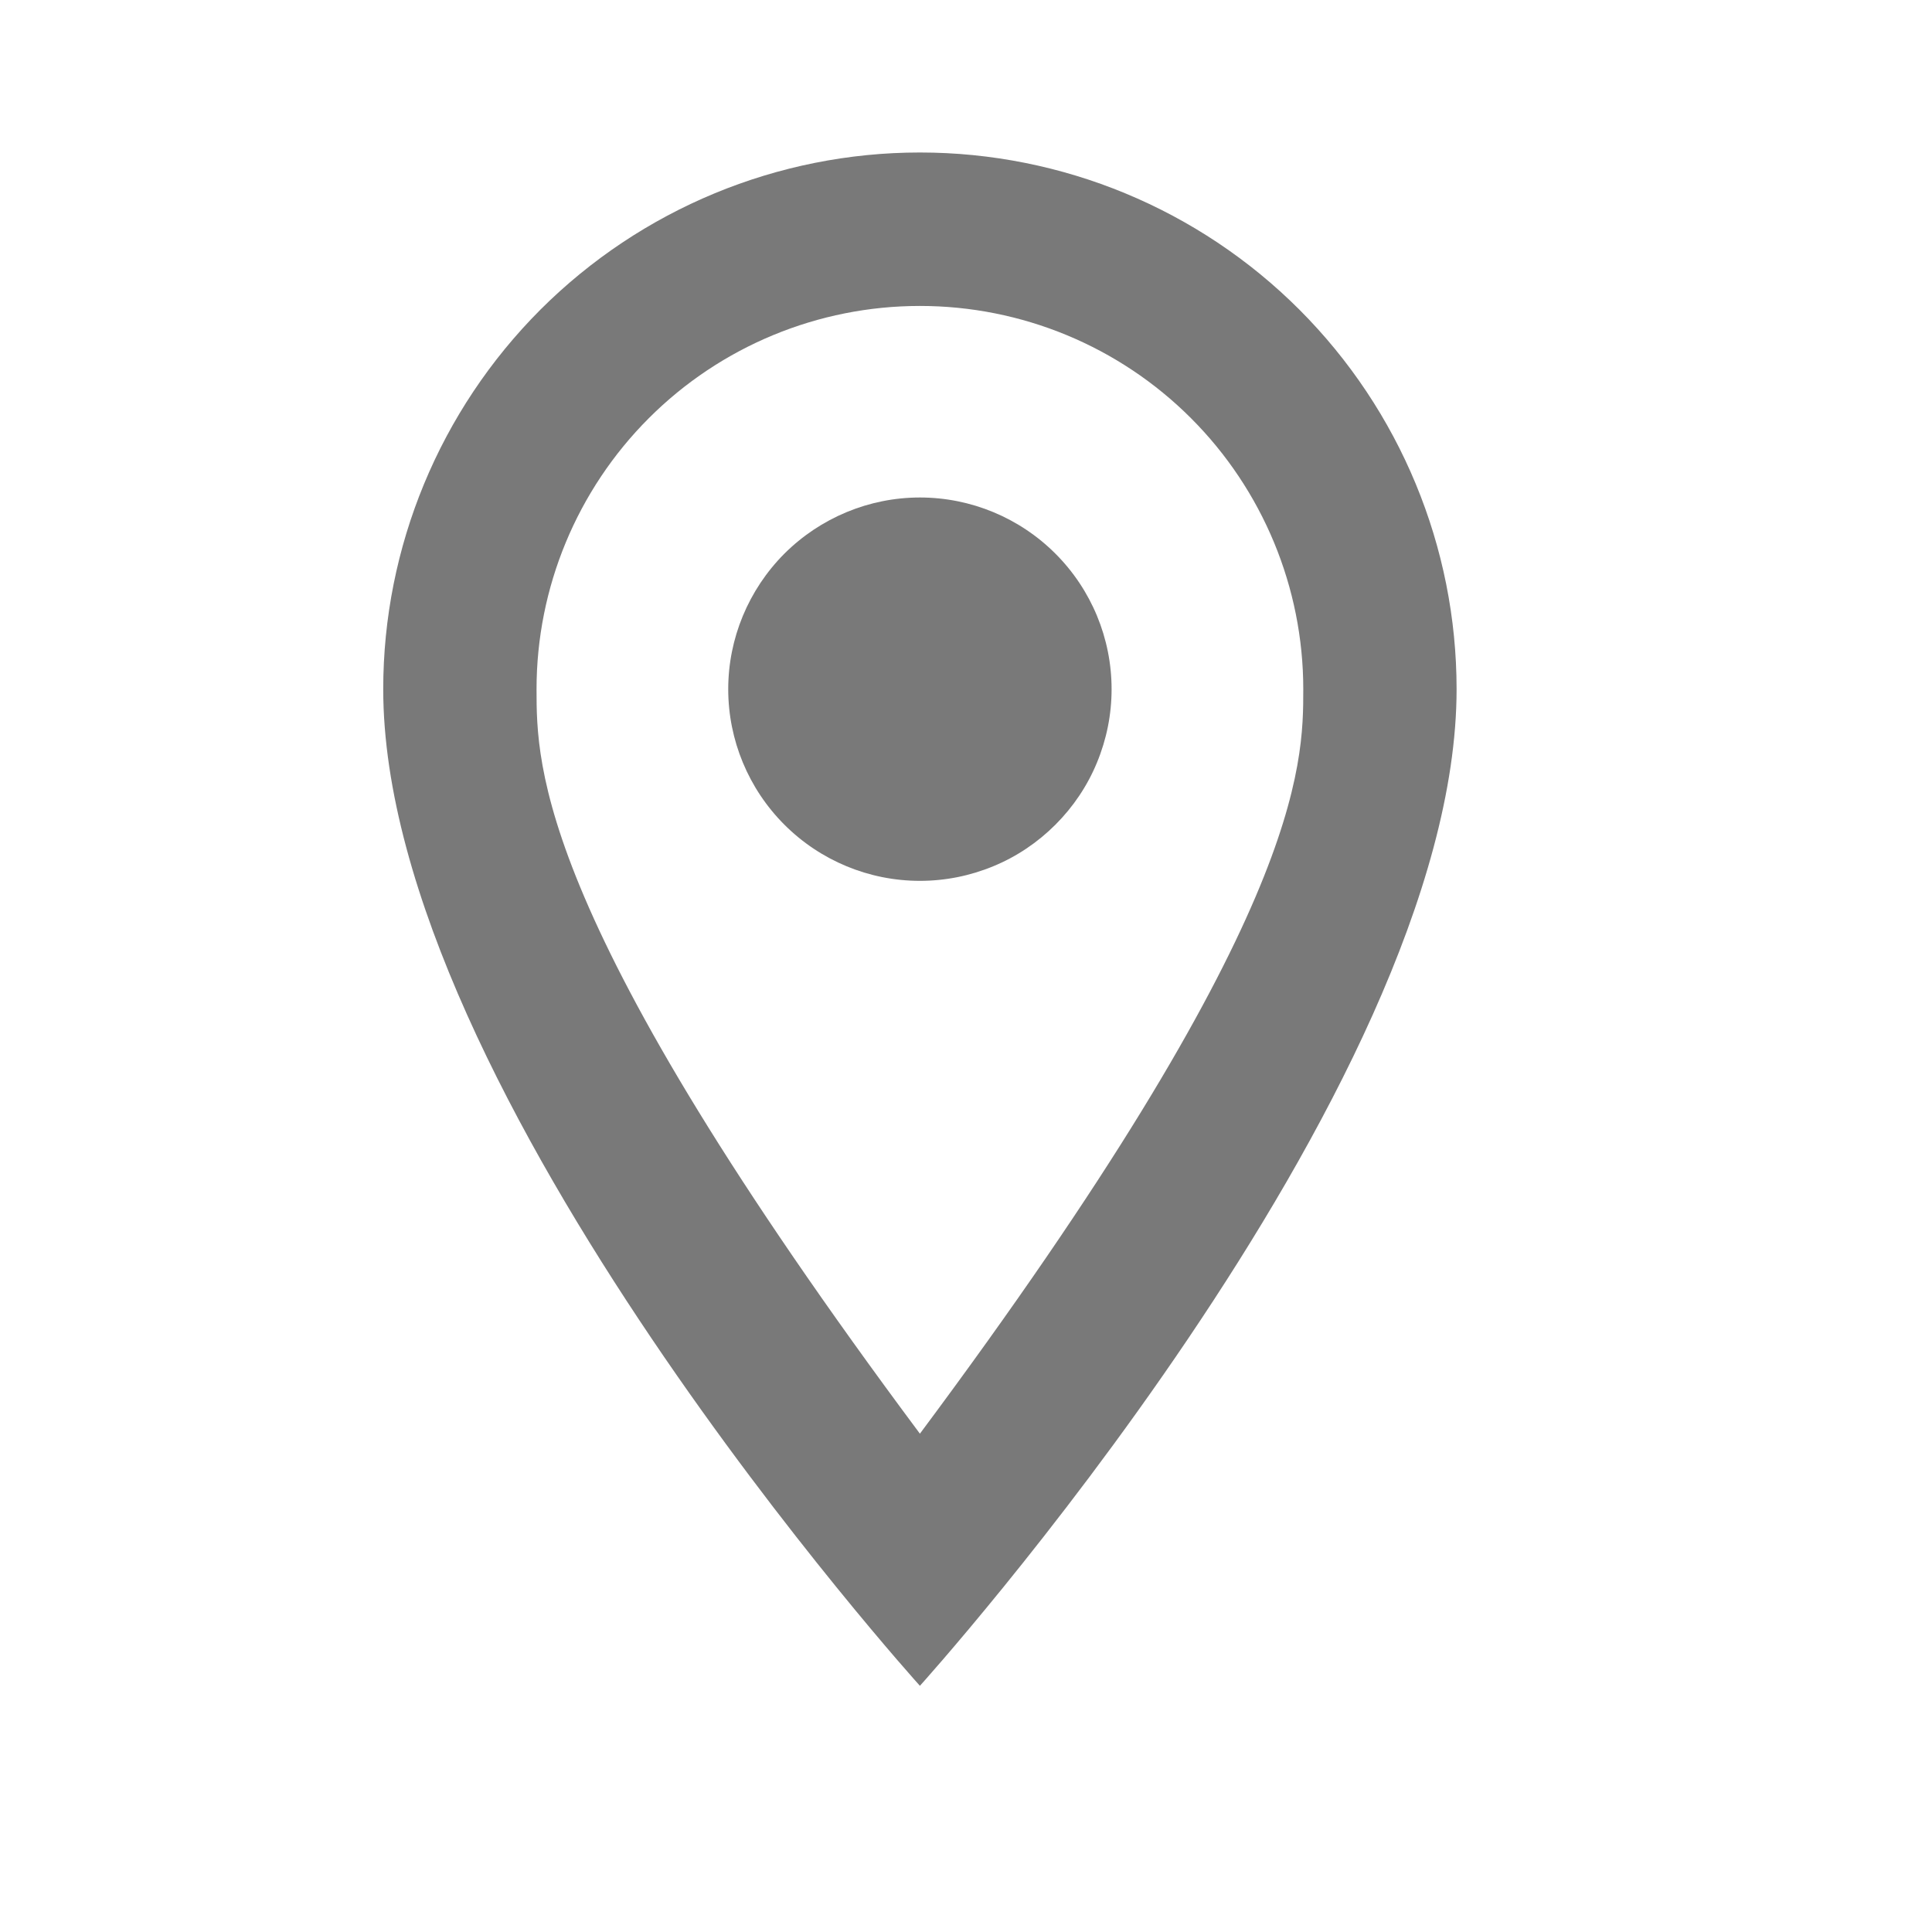
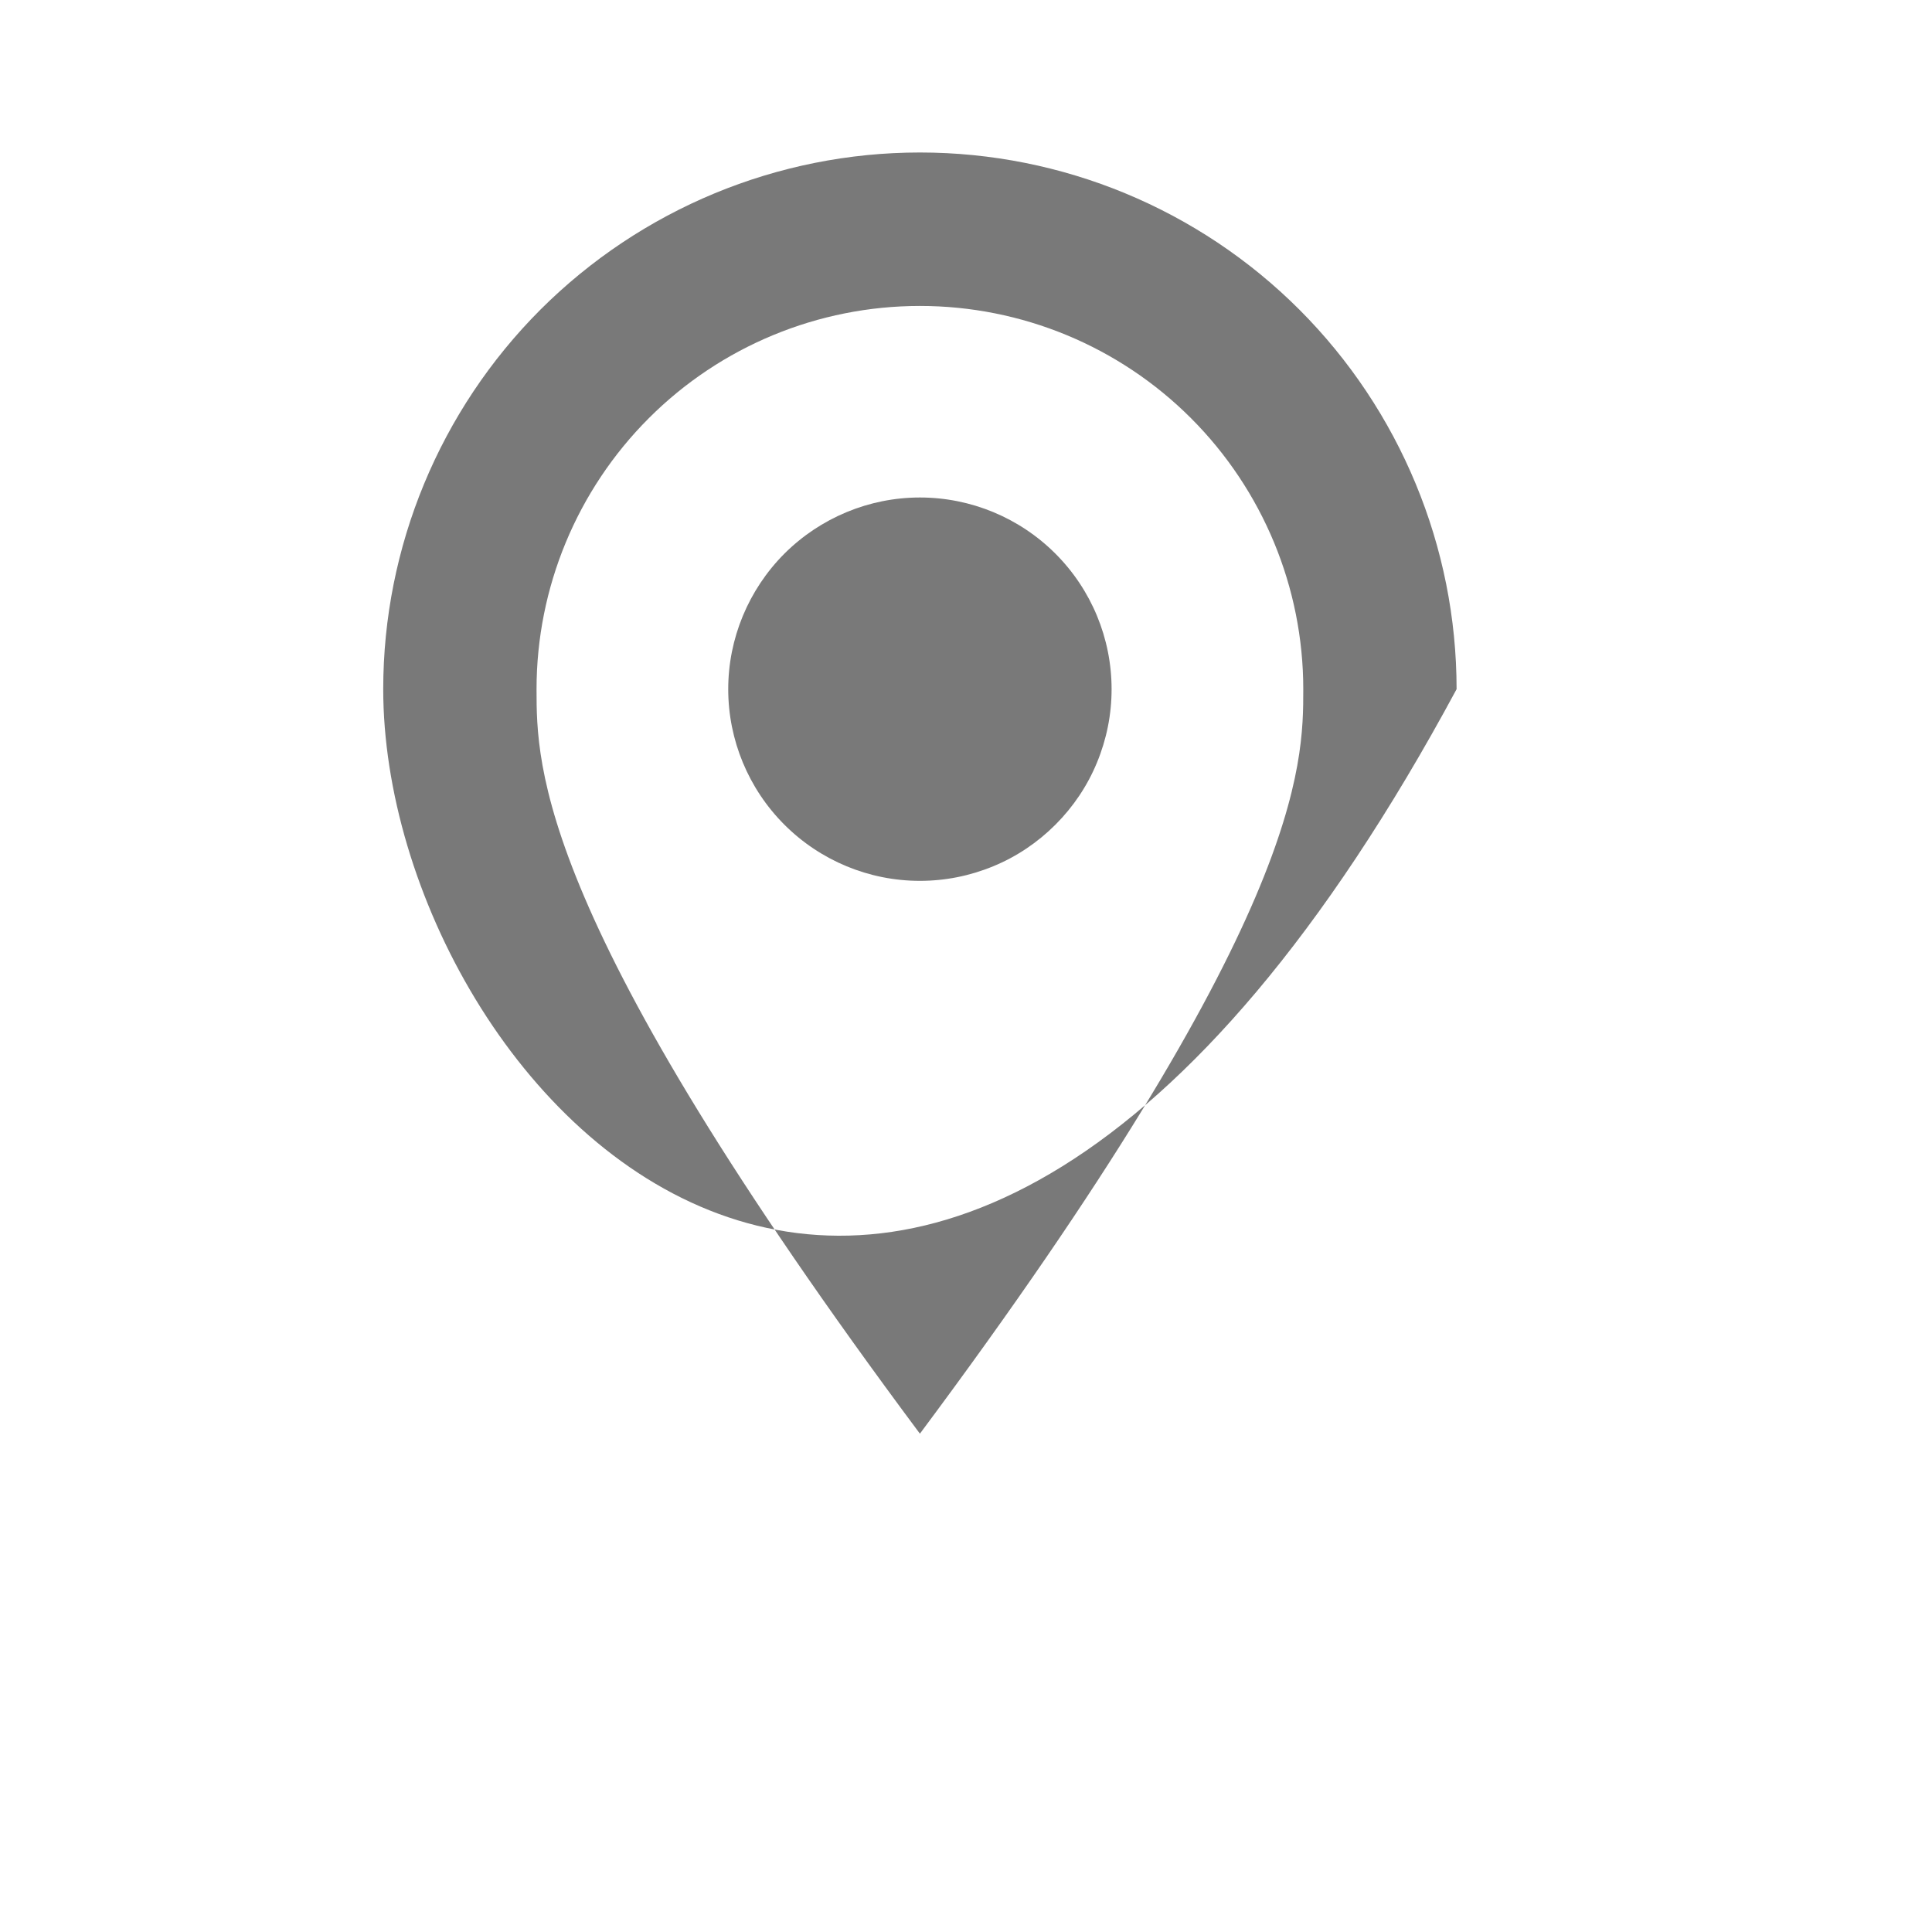
<svg xmlns="http://www.w3.org/2000/svg" width="14" height="14" viewBox="0 0 14 14" fill="none">
-   <path d="M6.666 3.605C7.035 3.605 7.388 3.752 7.648 4.012C7.909 4.273 8.055 4.626 8.055 4.994C8.055 5.177 8.019 5.357 7.949 5.526C7.88 5.694 7.777 5.847 7.648 5.976C7.519 6.105 7.366 6.208 7.198 6.277C7.029 6.347 6.849 6.383 6.666 6.383C6.298 6.383 5.945 6.237 5.684 5.976C5.424 5.716 5.277 5.363 5.277 4.994C5.277 4.626 5.424 4.273 5.684 4.012C5.945 3.752 6.298 3.605 6.666 3.605ZM6.666 1.105C7.698 1.105 8.687 1.515 9.416 2.244C10.145 2.974 10.555 3.963 10.555 4.994C10.555 7.911 6.666 12.216 6.666 12.216C6.666 12.216 2.777 7.911 2.777 4.994C2.777 3.963 3.187 2.974 3.916 2.244C4.646 1.515 5.635 1.105 6.666 1.105ZM6.666 2.217C5.929 2.217 5.223 2.509 4.702 3.03C4.181 3.551 3.888 4.258 3.888 4.994C3.888 5.55 3.888 6.661 6.666 10.389C9.444 6.661 9.444 5.55 9.444 4.994C9.444 4.258 9.151 3.551 8.63 3.03C8.109 2.509 7.403 2.217 6.666 2.217Z" fill="#797979" />
+   <path d="M6.666 3.605C7.035 3.605 7.388 3.752 7.648 4.012C7.909 4.273 8.055 4.626 8.055 4.994C8.055 5.177 8.019 5.357 7.949 5.526C7.88 5.694 7.777 5.847 7.648 5.976C7.519 6.105 7.366 6.208 7.198 6.277C7.029 6.347 6.849 6.383 6.666 6.383C6.298 6.383 5.945 6.237 5.684 5.976C5.424 5.716 5.277 5.363 5.277 4.994C5.277 4.626 5.424 4.273 5.684 4.012C5.945 3.752 6.298 3.605 6.666 3.605ZM6.666 1.105C7.698 1.105 8.687 1.515 9.416 2.244C10.145 2.974 10.555 3.963 10.555 4.994C6.666 12.216 2.777 7.911 2.777 4.994C2.777 3.963 3.187 2.974 3.916 2.244C4.646 1.515 5.635 1.105 6.666 1.105ZM6.666 2.217C5.929 2.217 5.223 2.509 4.702 3.03C4.181 3.551 3.888 4.258 3.888 4.994C3.888 5.55 3.888 6.661 6.666 10.389C9.444 6.661 9.444 5.55 9.444 4.994C9.444 4.258 9.151 3.551 8.63 3.03C8.109 2.509 7.403 2.217 6.666 2.217Z" fill="#797979" />
</svg>